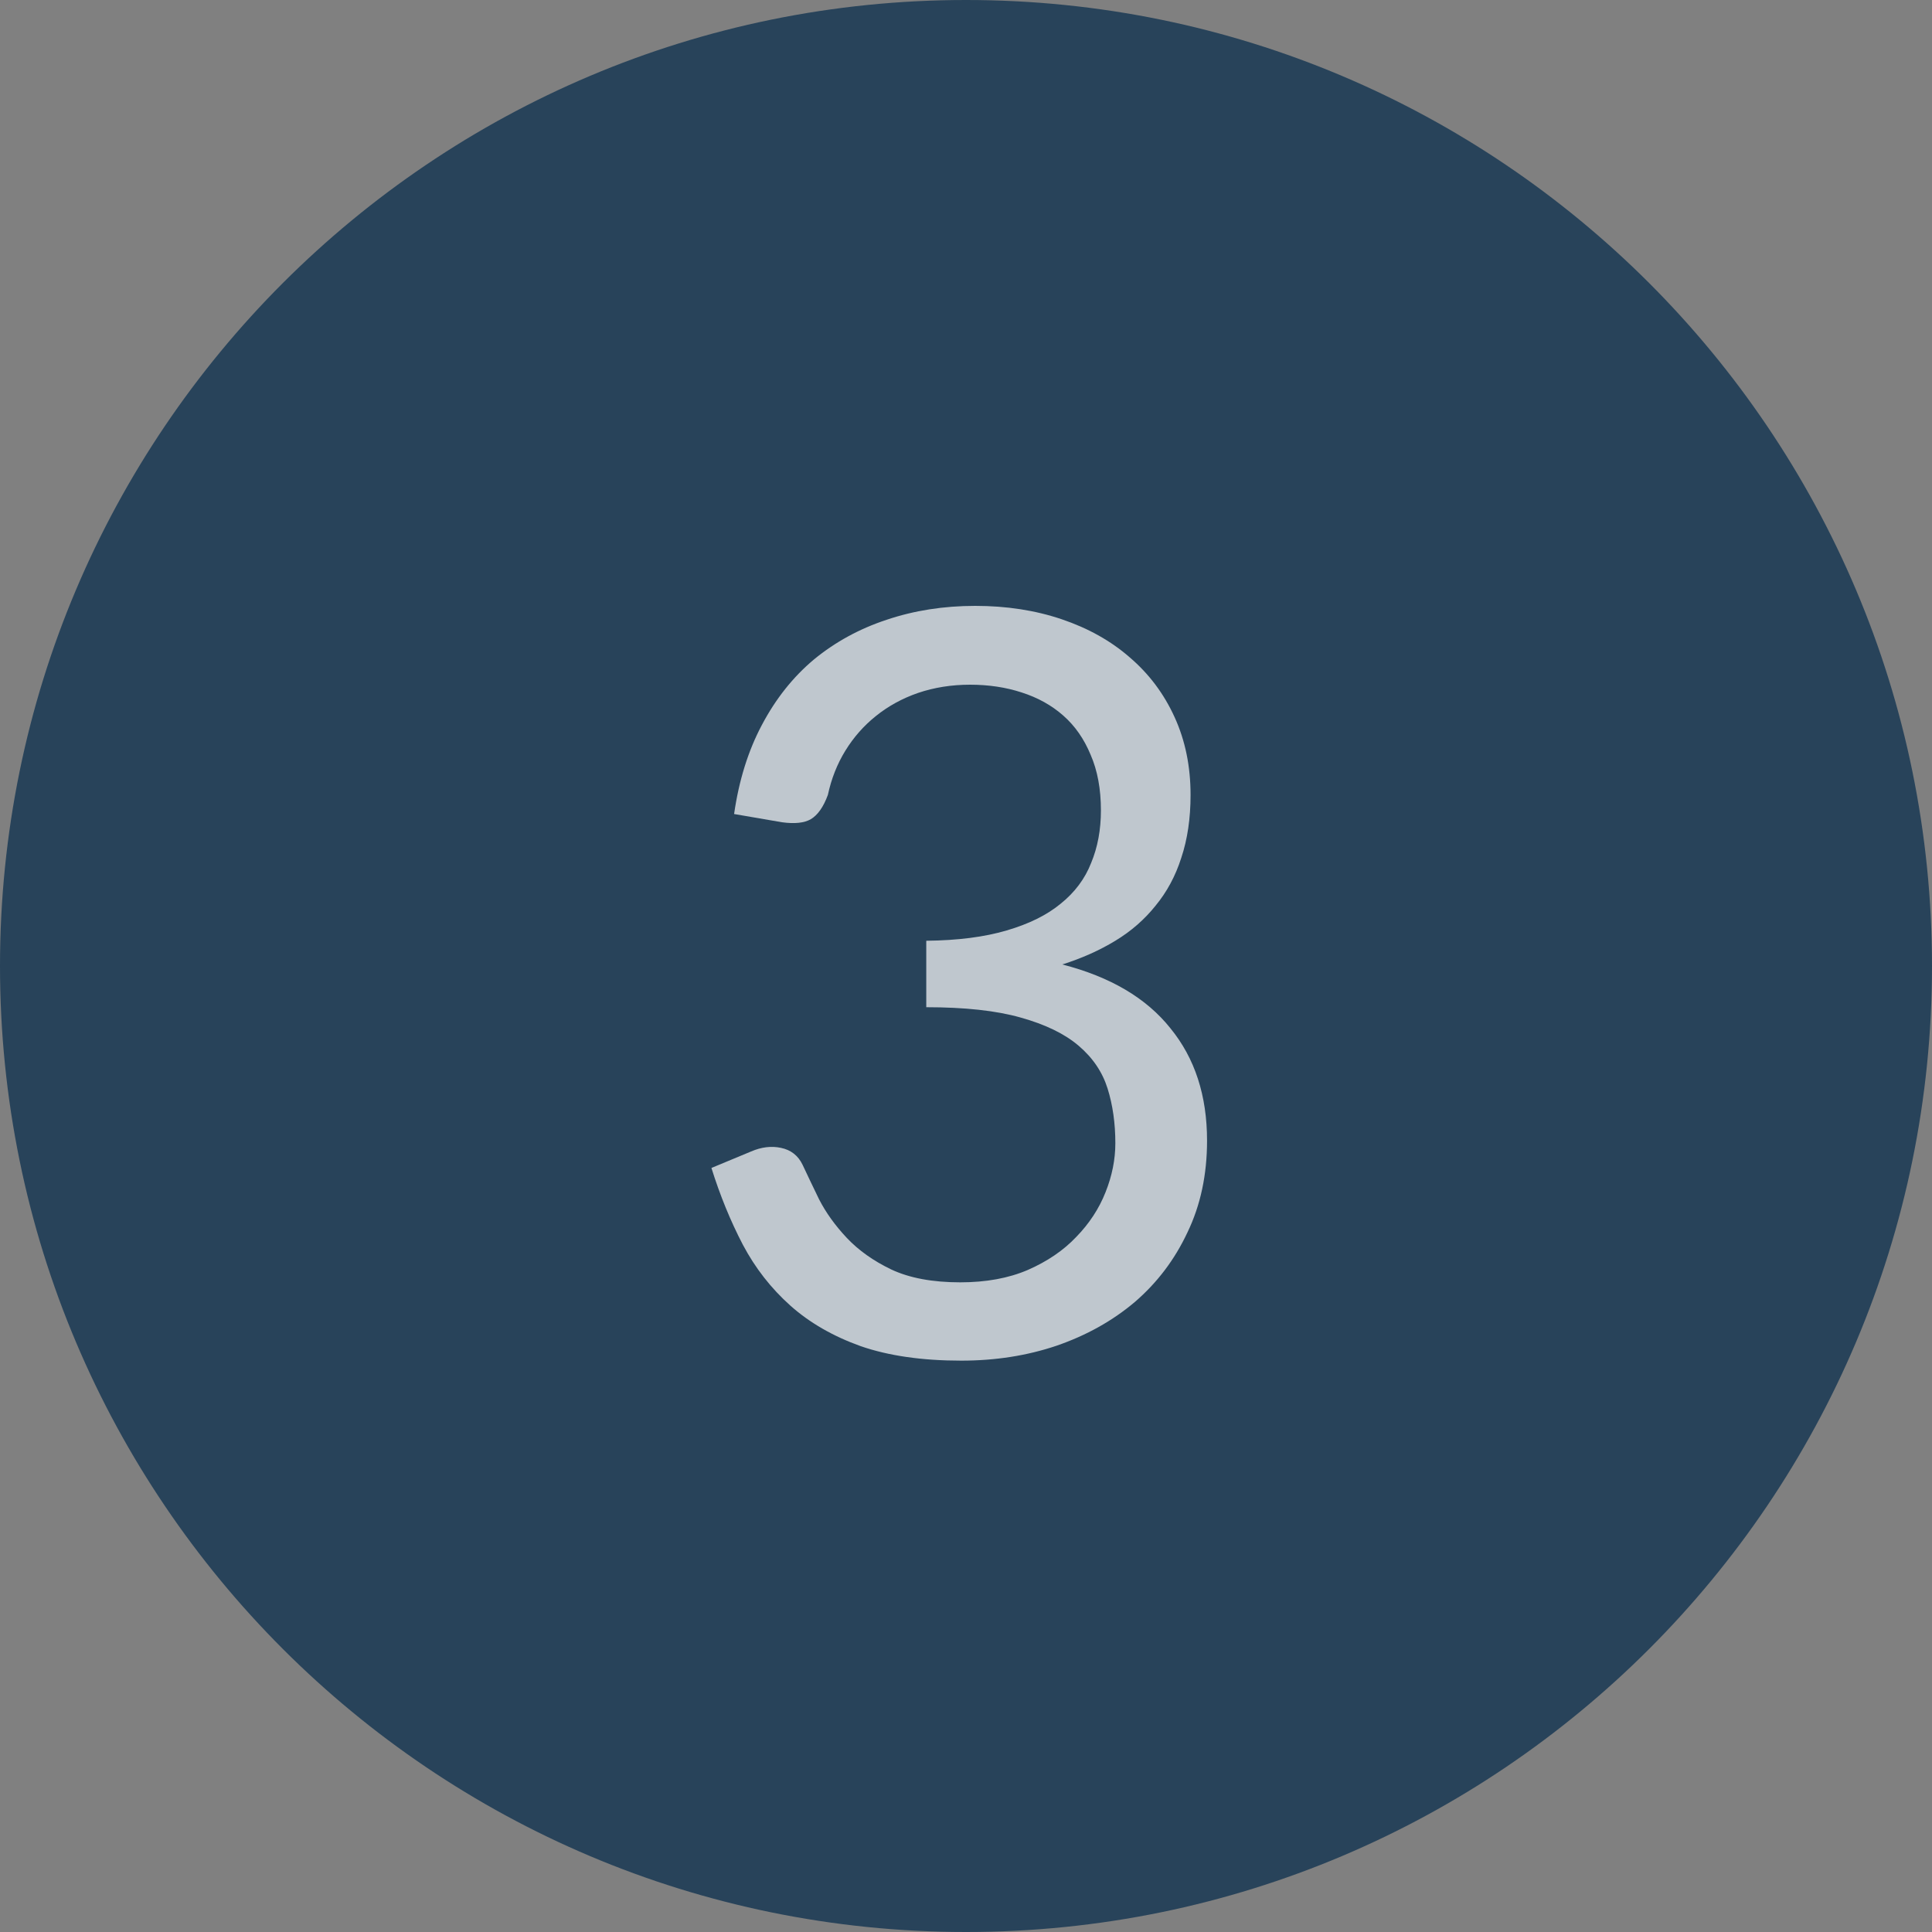
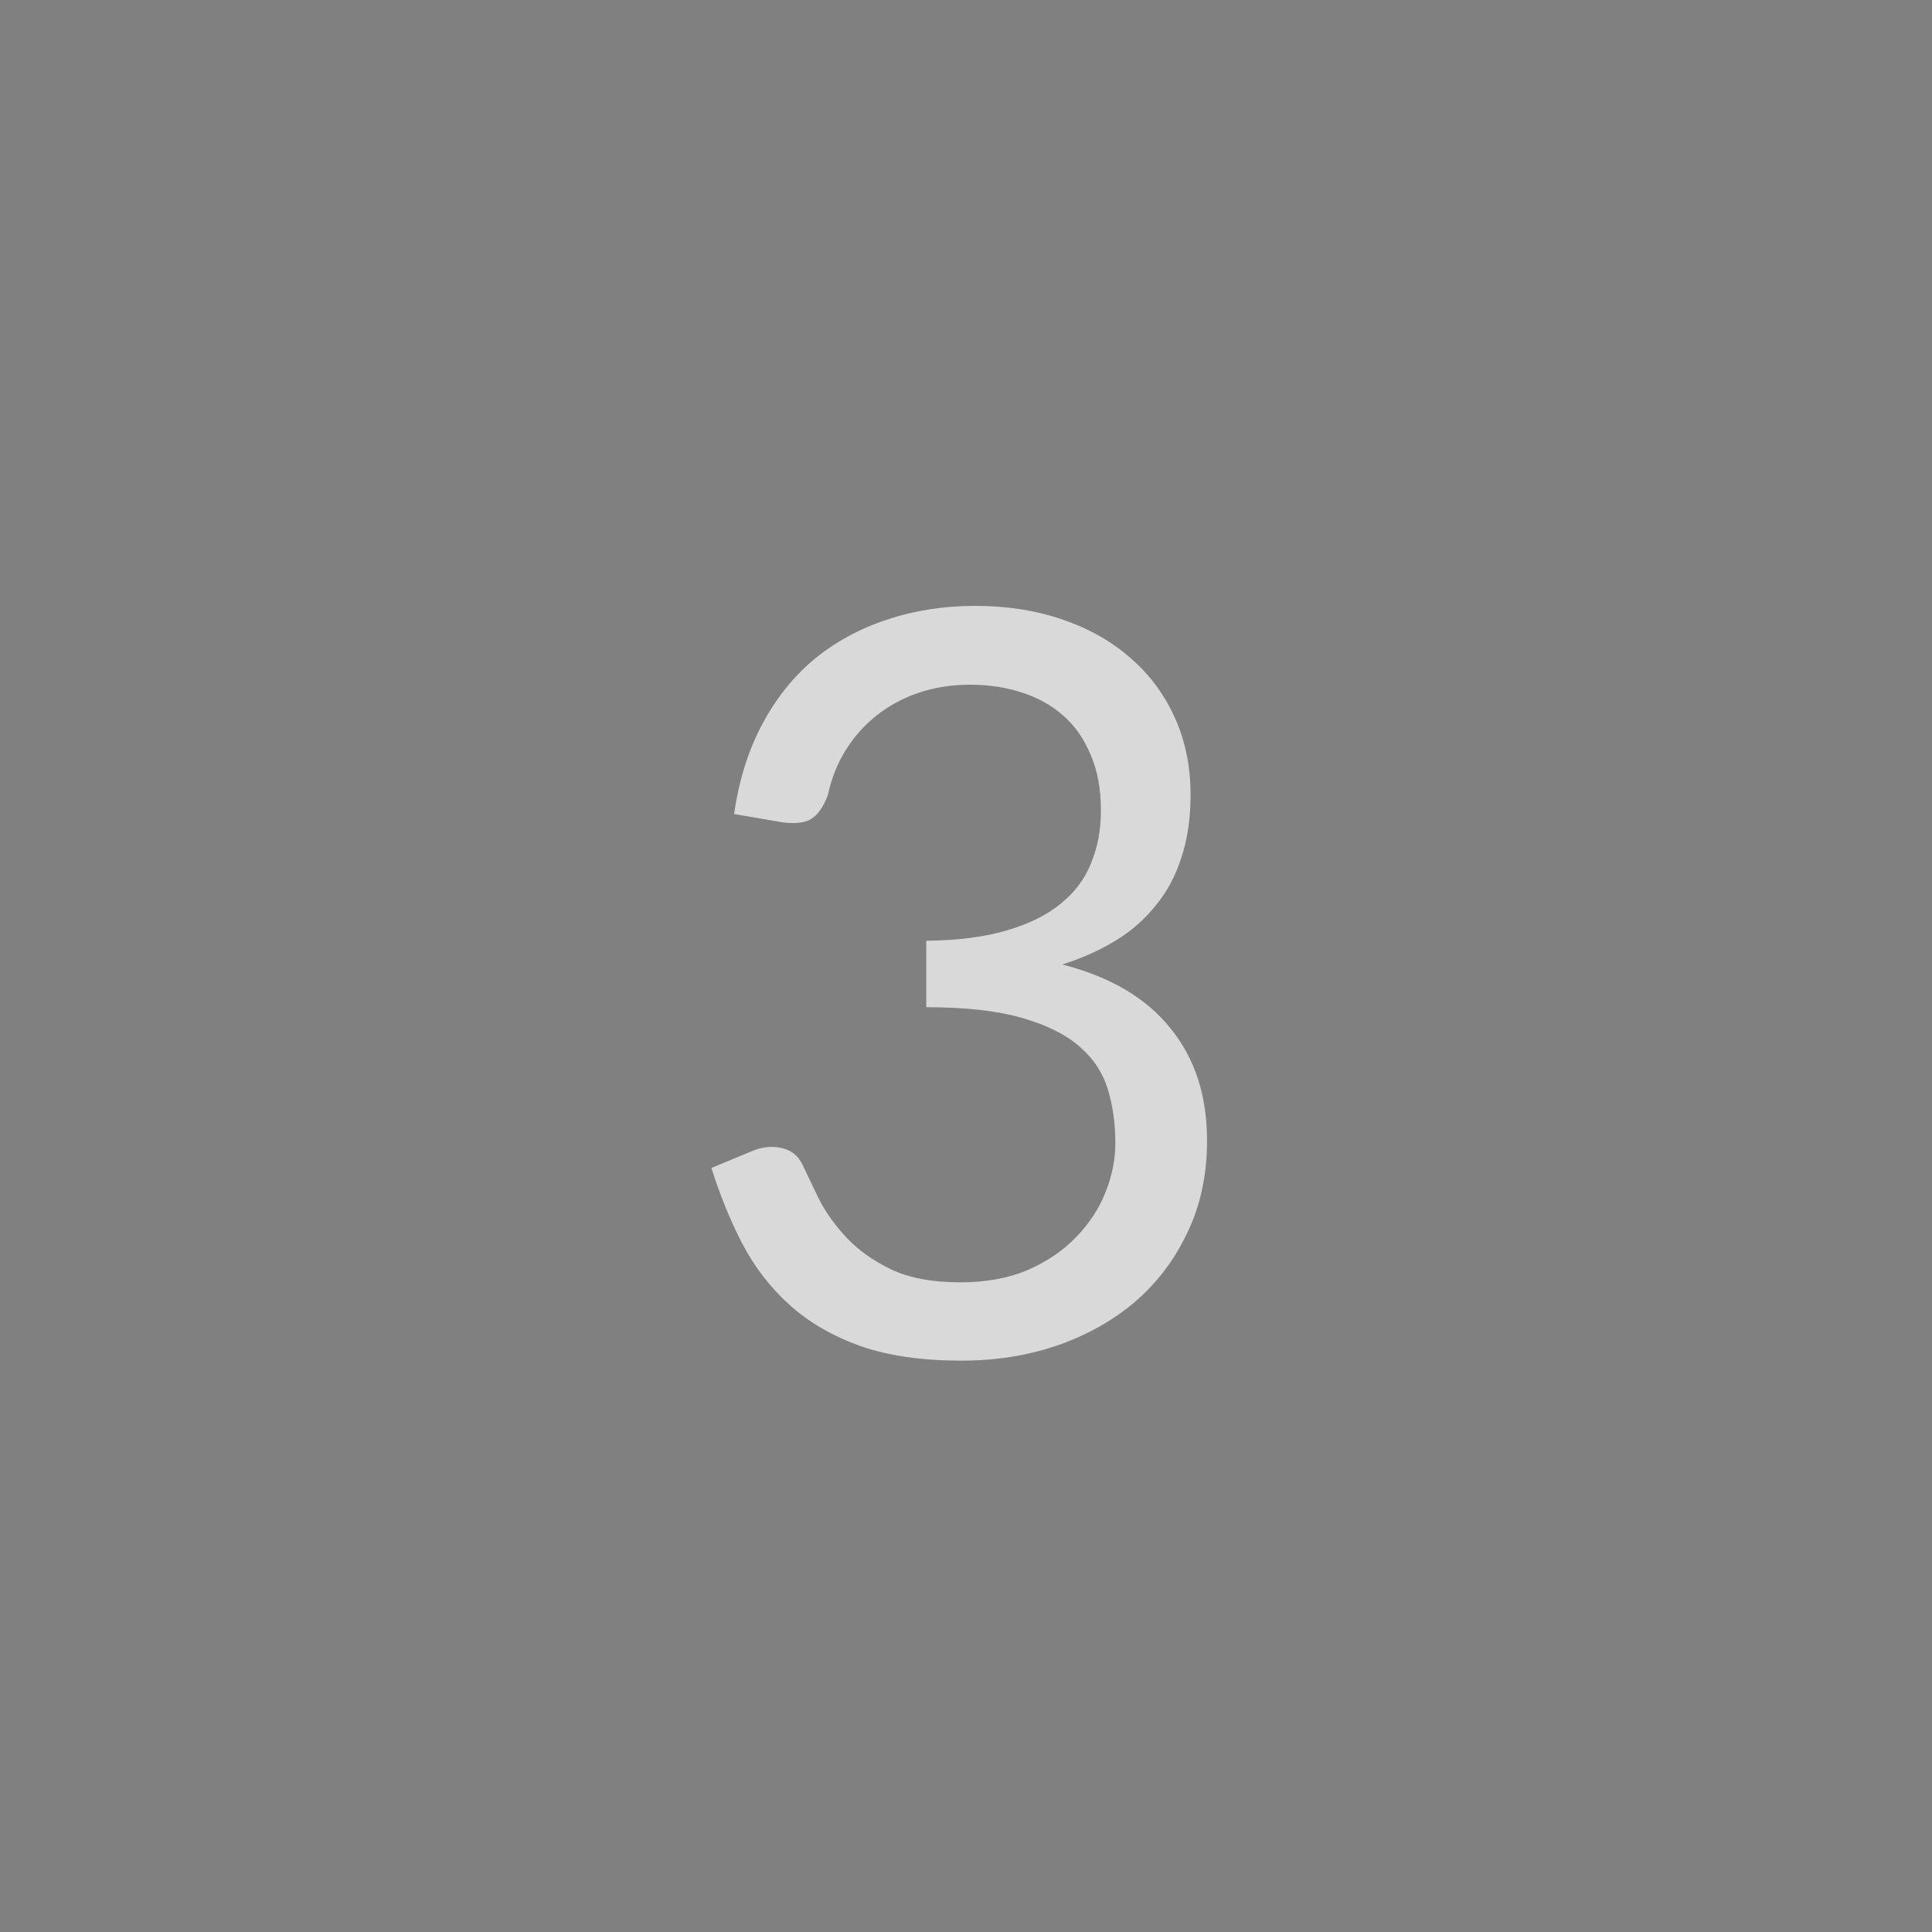
<svg xmlns="http://www.w3.org/2000/svg" width="30" height="30" viewBox="0 0 30 30" fill="none">
  <rect x="0" y="0" width="30" height="30" fill="#808080" stroke="none" />
-   <path fill-rule="evenodd" clip-rule="evenodd" d="M15 30C23.284 30 30 23.284 30 15C30 6.716 23.284 0 15 0C6.716 0 0 6.716 0 15C0 23.284 6.716 30 15 30Z" fill="#28435A" />
  <path d="M11.399 12.64C11.474 12.117 11.618 11.656 11.831 11.256C12.045 10.851 12.314 10.512 12.639 10.24C12.97 9.968 13.346 9.763 13.767 9.624C14.194 9.48 14.653 9.408 15.143 9.408C15.629 9.408 16.077 9.477 16.487 9.616C16.898 9.755 17.25 9.952 17.543 10.208C17.842 10.464 18.074 10.773 18.239 11.136C18.405 11.499 18.487 11.901 18.487 12.344C18.487 12.707 18.439 13.032 18.343 13.32C18.253 13.603 18.119 13.851 17.943 14.064C17.773 14.277 17.565 14.459 17.319 14.608C17.074 14.757 16.799 14.88 16.495 14.976C17.242 15.168 17.802 15.499 18.175 15.968C18.554 16.432 18.743 17.013 18.743 17.712C18.743 18.24 18.642 18.715 18.439 19.136C18.242 19.557 17.97 19.917 17.623 20.216C17.277 20.509 16.871 20.736 16.407 20.896C15.949 21.051 15.455 21.128 14.927 21.128C14.319 21.128 13.799 21.053 13.367 20.904C12.935 20.749 12.57 20.539 12.271 20.272C11.973 20.005 11.727 19.691 11.535 19.328C11.343 18.96 11.181 18.563 11.047 18.136L11.663 17.88C11.823 17.811 11.978 17.792 12.127 17.824C12.282 17.856 12.394 17.944 12.463 18.088C12.533 18.237 12.618 18.416 12.719 18.624C12.826 18.832 12.97 19.032 13.151 19.224C13.333 19.416 13.562 19.579 13.839 19.712C14.122 19.845 14.479 19.912 14.911 19.912C15.311 19.912 15.661 19.848 15.959 19.72C16.263 19.587 16.514 19.416 16.711 19.208C16.914 19 17.066 18.768 17.167 18.512C17.269 18.256 17.319 18.003 17.319 17.752C17.319 17.443 17.279 17.16 17.199 16.904C17.119 16.648 16.97 16.427 16.751 16.24C16.533 16.053 16.231 15.907 15.847 15.8C15.469 15.693 14.981 15.64 14.383 15.64V14.608C14.874 14.603 15.29 14.549 15.631 14.448C15.978 14.347 16.258 14.208 16.471 14.032C16.69 13.856 16.847 13.645 16.943 13.4C17.045 13.155 17.095 12.883 17.095 12.584C17.095 12.253 17.042 11.965 16.935 11.72C16.834 11.475 16.693 11.272 16.511 11.112C16.33 10.952 16.114 10.832 15.863 10.752C15.618 10.672 15.351 10.632 15.063 10.632C14.775 10.632 14.506 10.675 14.255 10.76C14.01 10.845 13.791 10.965 13.599 11.12C13.413 11.269 13.255 11.448 13.127 11.656C12.999 11.864 12.909 12.093 12.855 12.344C12.786 12.531 12.698 12.656 12.591 12.72C12.49 12.779 12.341 12.795 12.143 12.768L11.399 12.64Z" fill="white" fill-opacity="0.7" />
</svg>